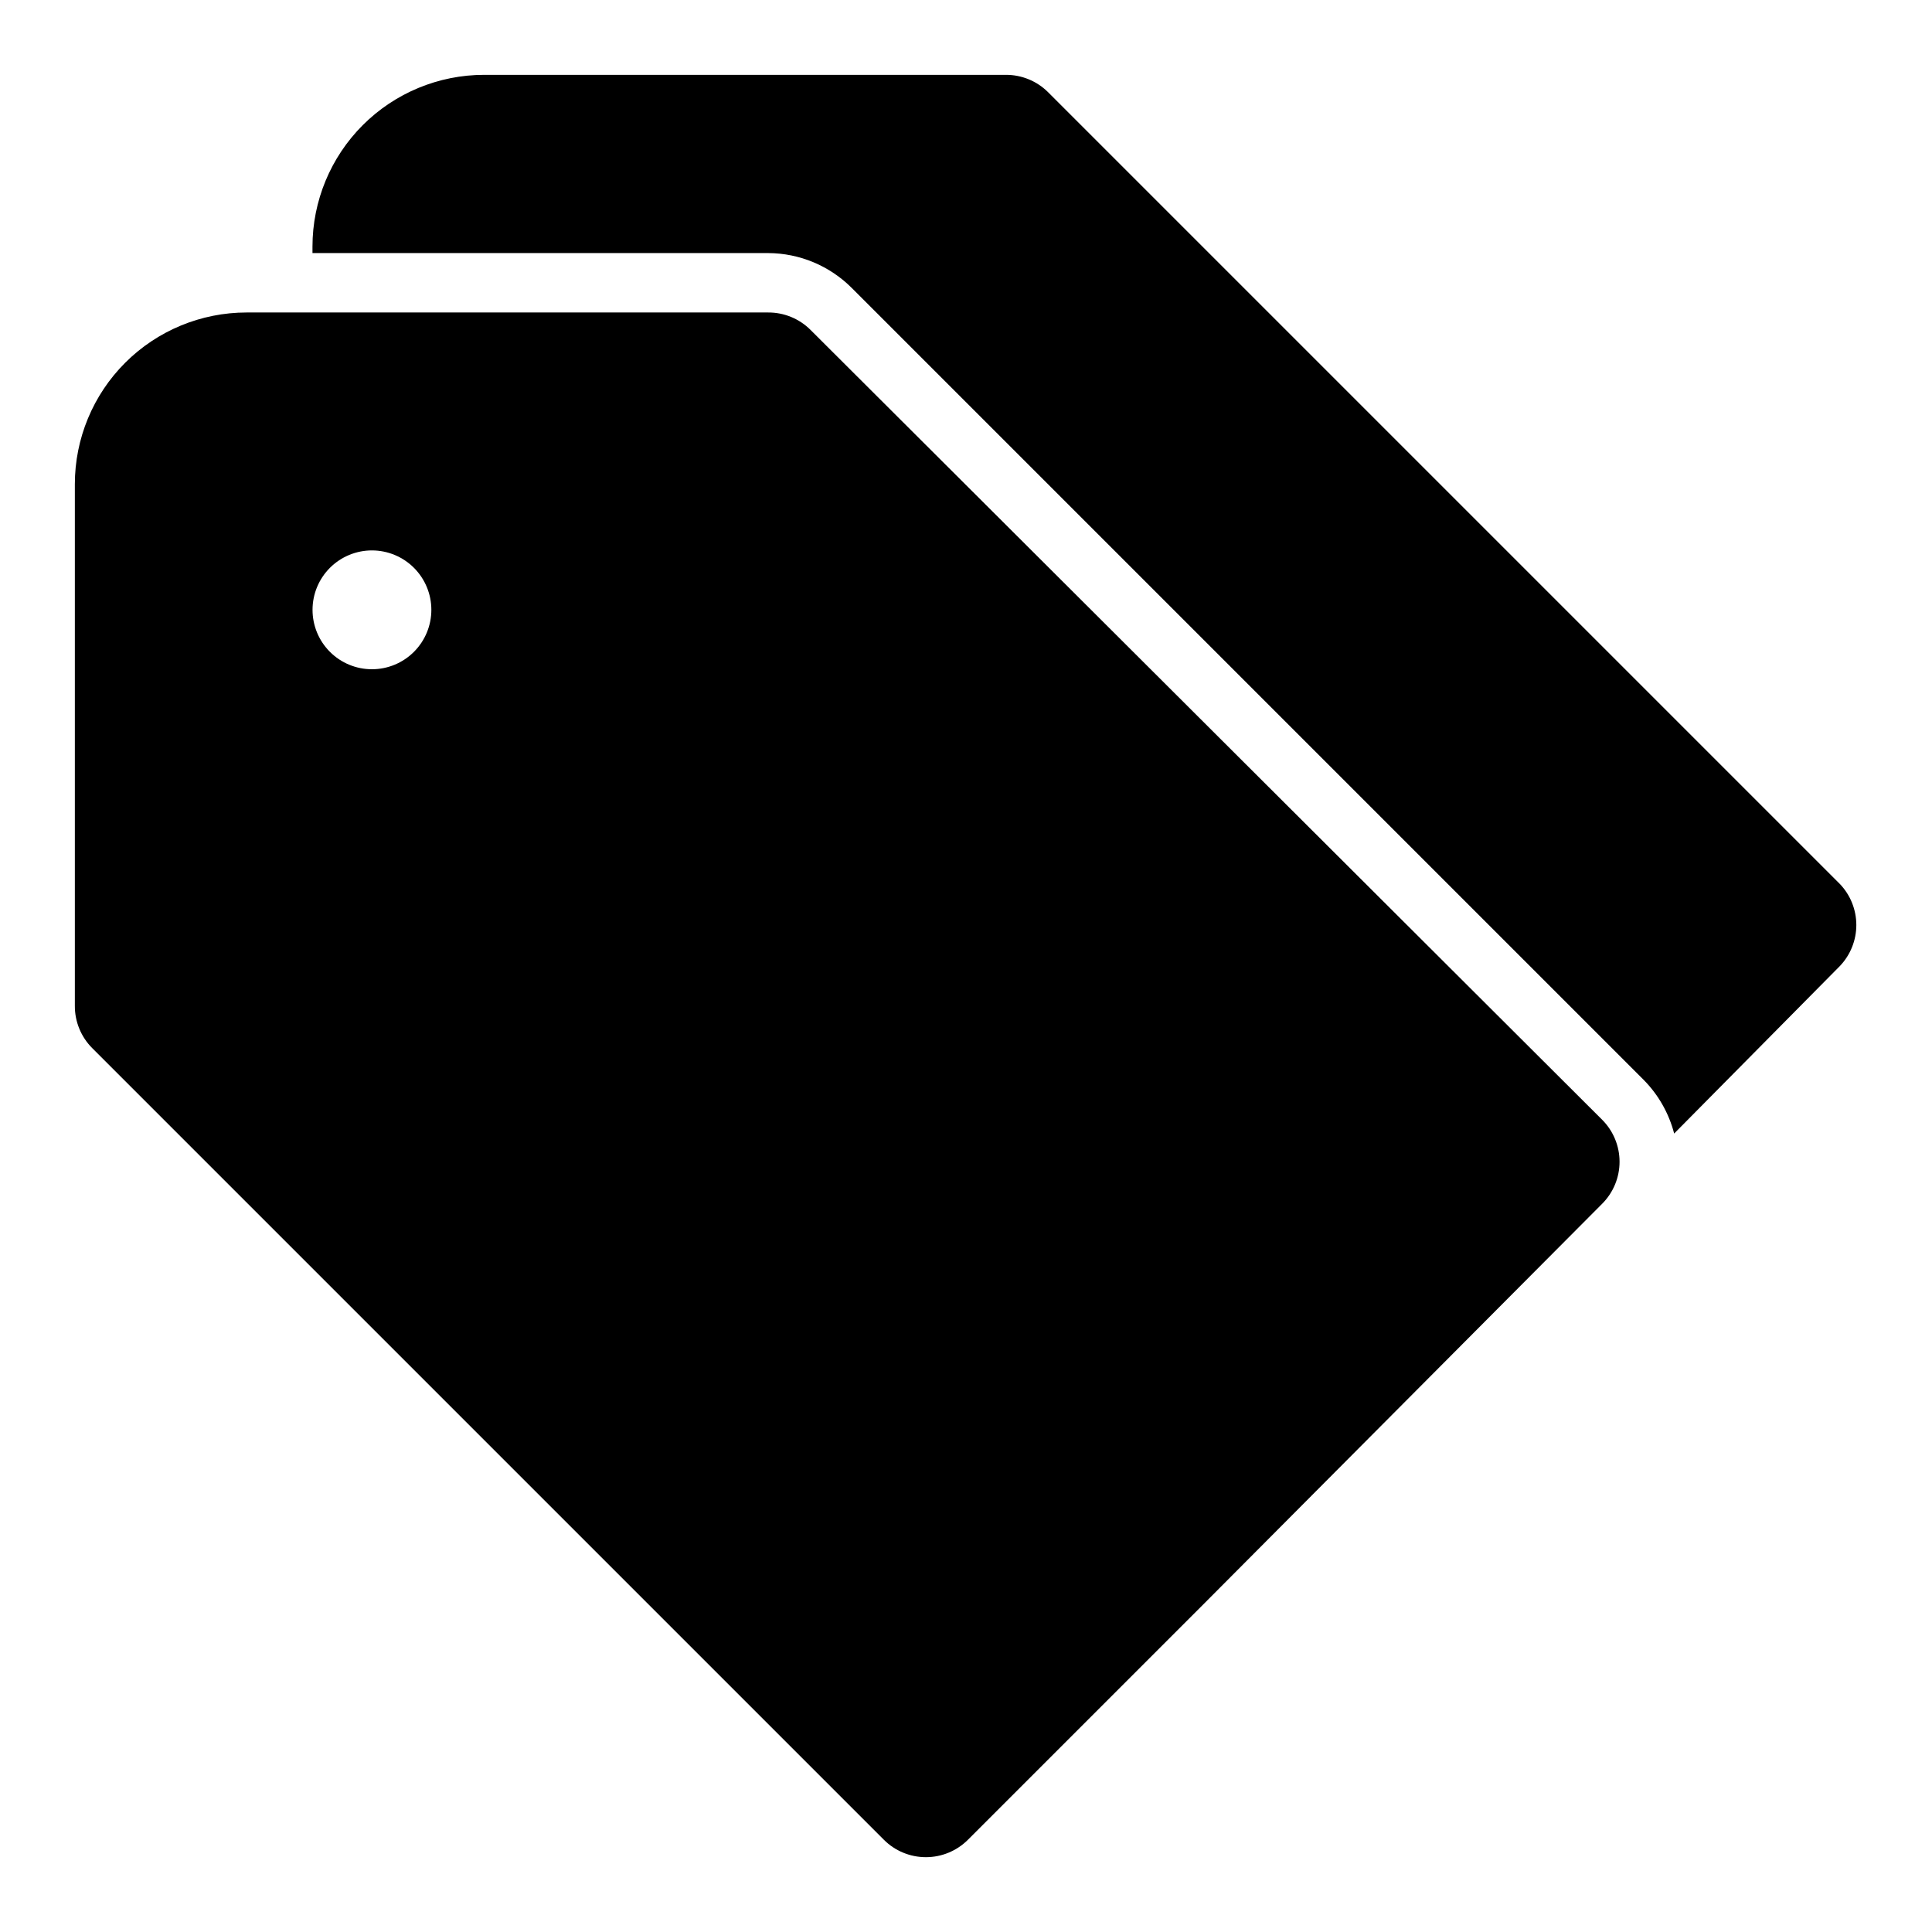
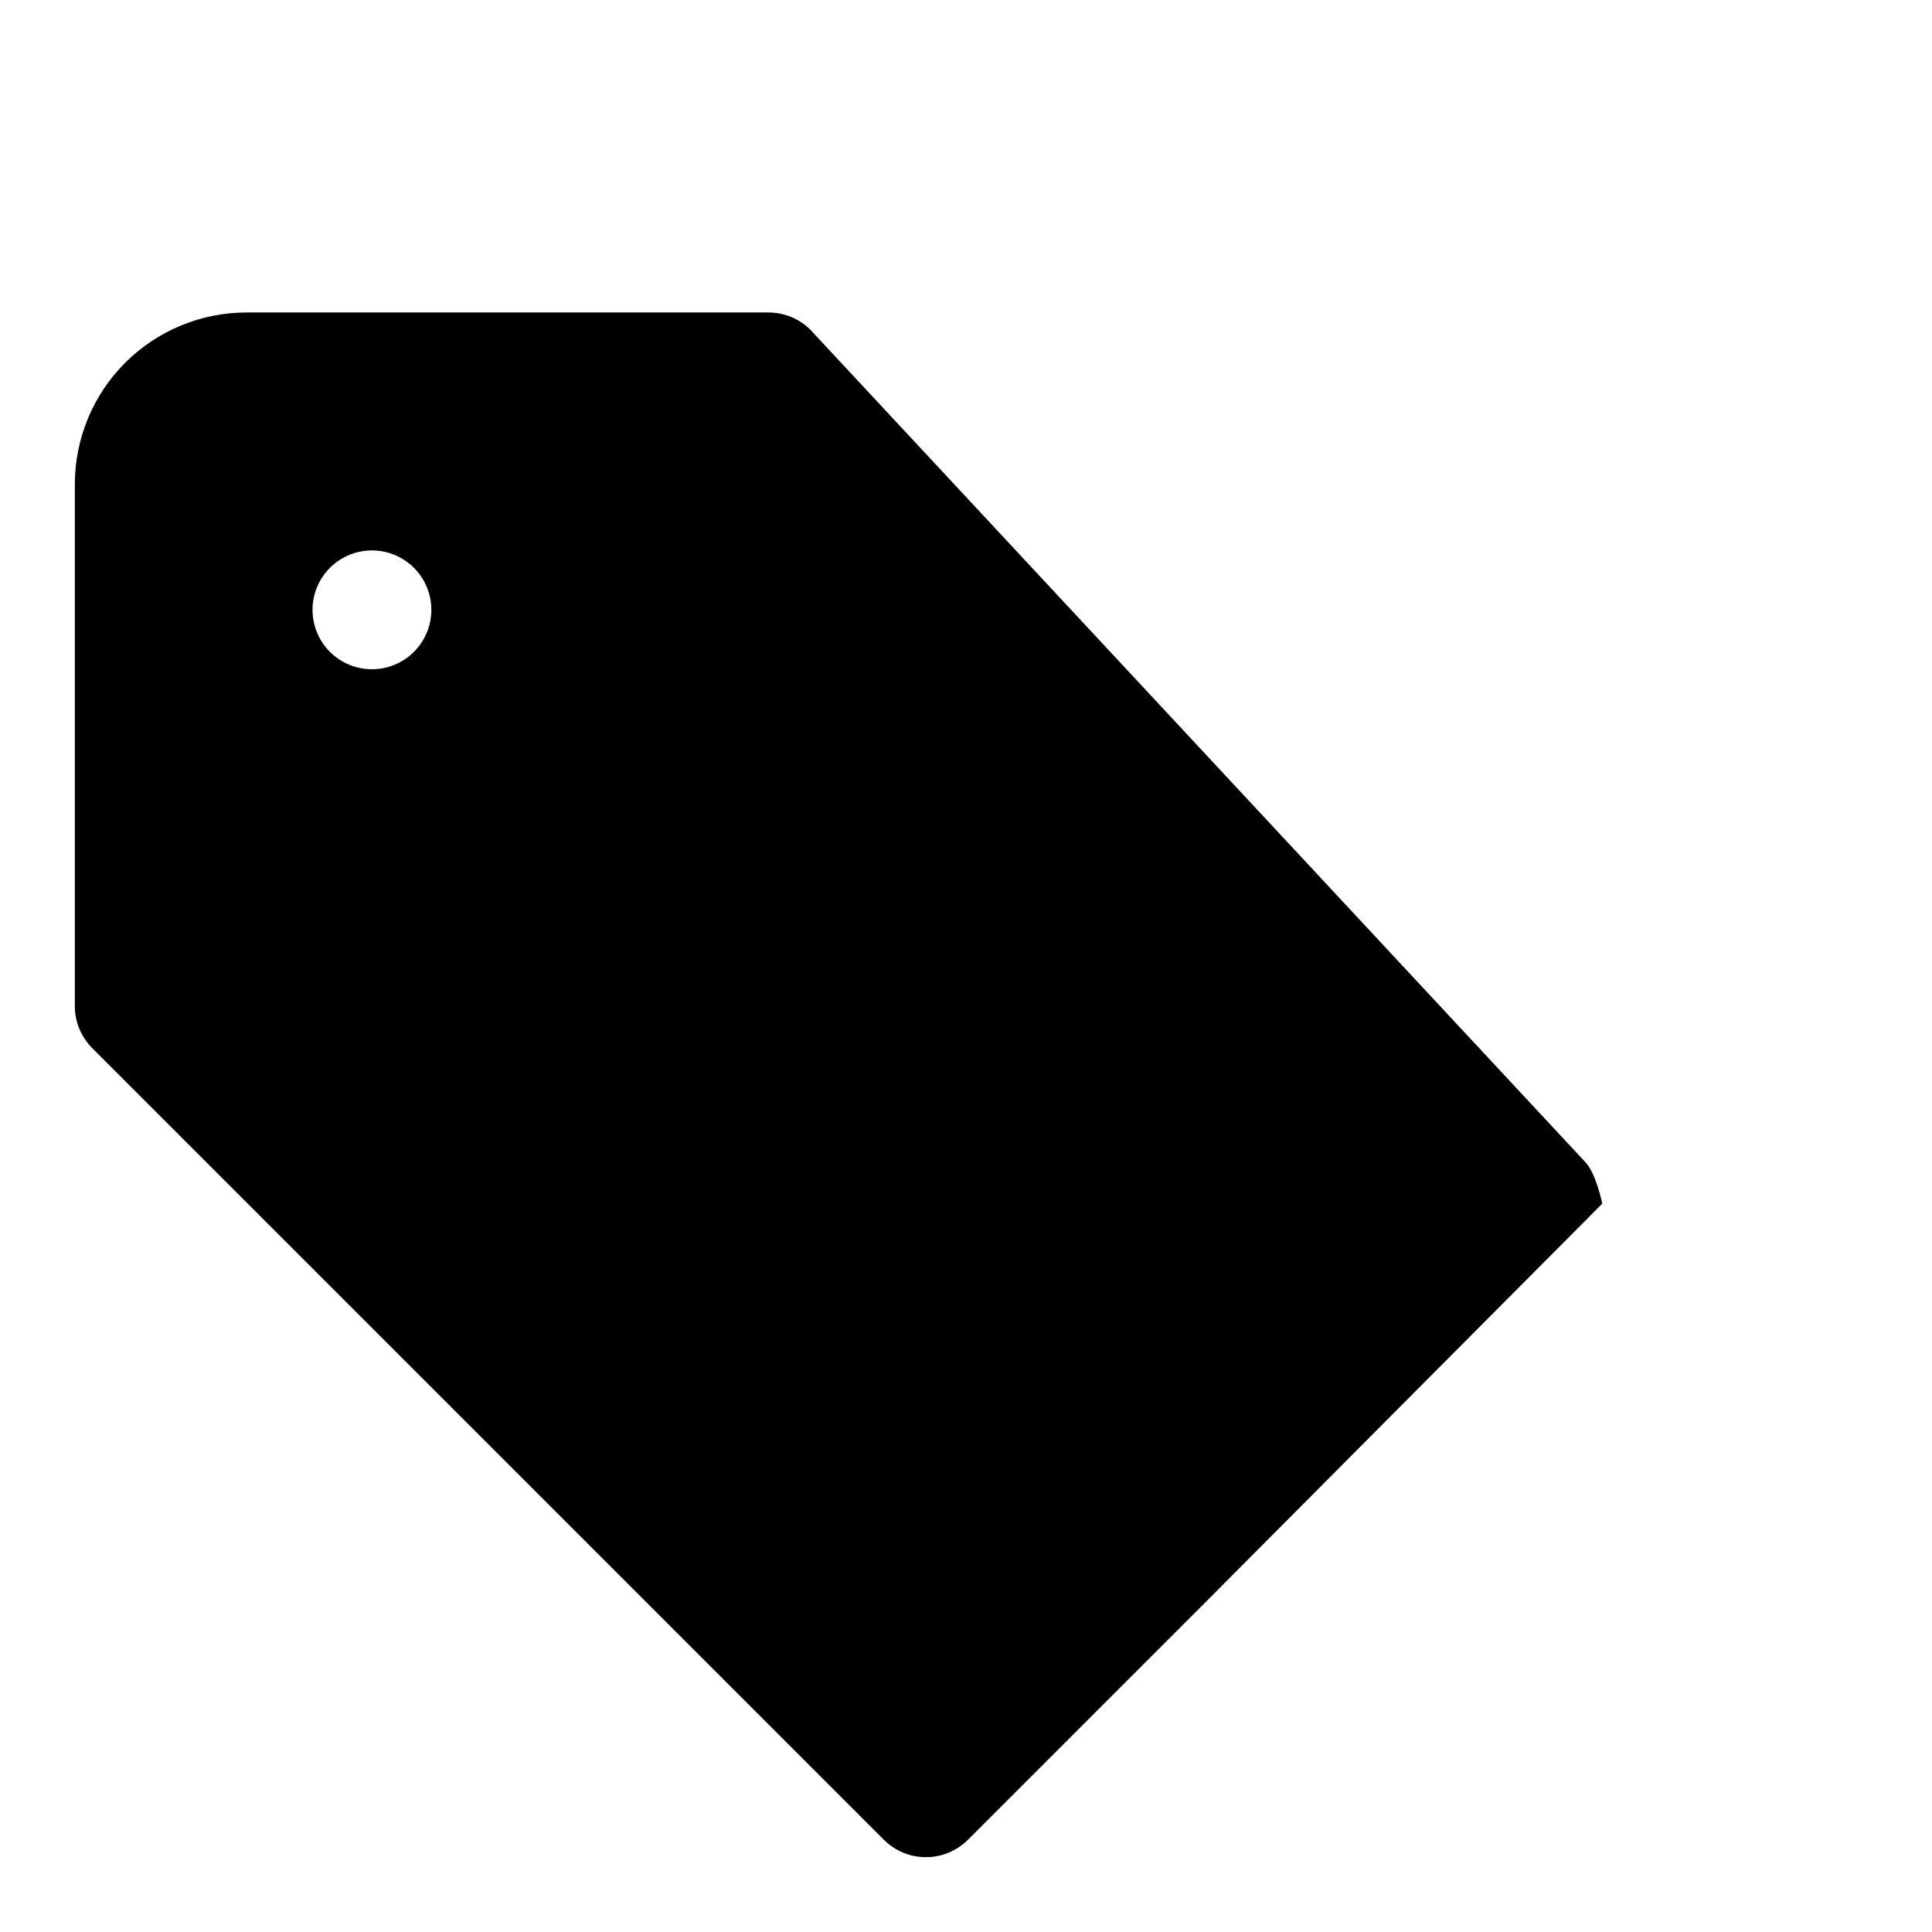
<svg xmlns="http://www.w3.org/2000/svg" fill="#000000" width="800px" height="800px" version="1.1" viewBox="144 144 512 512">
  <g>
-     <path d="m631.59 378.27-209.87-209.87c-2.973-2.945-6.996-4.59-11.18-4.566h-138.23c-12.066 0-23.641 4.797-32.172 13.328-8.531 8.535-13.328 20.105-13.328 32.176v1.73h120.76c8.34 0.035 16.32 3.375 22.199 9.289l209.87 209.87c3.875 3.938 6.644 8.824 8.031 14.172l43.926-44.398c2.789-2.93 4.348-6.82 4.348-10.863 0-4.047-1.559-7.938-4.348-10.863z" />
-     <path d="m358.75 231.38c-2.973-2.945-6.996-4.59-11.18-4.566h-138.23c-12.07 0-23.641 4.797-32.176 13.328-8.531 8.531-13.328 20.105-13.328 32.172v138.23c-0.023 4.184 1.621 8.207 4.566 11.18l209.87 209.87c2.949 2.934 6.938 4.578 11.098 4.578s8.148-1.645 11.102-4.578l62.977-62.977 105.17-105.64c2.934-2.953 4.578-6.941 4.578-11.102s-1.645-8.148-4.578-11.098zm-105.02 85.332c-2.945 2.965-6.953 4.637-11.133 4.644-4.18 0.012-8.195-1.645-11.152-4.598-2.961-2.953-4.621-6.965-4.621-11.145 0-4.18 1.66-8.191 4.621-11.145 2.957-2.953 6.973-4.609 11.152-4.602 4.18 0.012 8.188 1.68 11.133 4.644 2.934 2.953 4.582 6.941 4.582 11.102 0 4.16-1.648 8.148-4.582 11.098z" />
+     <path d="m358.75 231.38c-2.973-2.945-6.996-4.59-11.18-4.566h-138.23c-12.07 0-23.641 4.797-32.176 13.328-8.531 8.531-13.328 20.105-13.328 32.172v138.23c-0.023 4.184 1.621 8.207 4.566 11.18l209.87 209.87c2.949 2.934 6.938 4.578 11.098 4.578s8.148-1.645 11.102-4.578l62.977-62.977 105.17-105.64s-1.645-8.148-4.578-11.098zm-105.02 85.332c-2.945 2.965-6.953 4.637-11.133 4.644-4.18 0.012-8.195-1.645-11.152-4.598-2.961-2.953-4.621-6.965-4.621-11.145 0-4.18 1.66-8.191 4.621-11.145 2.957-2.953 6.973-4.609 11.152-4.602 4.18 0.012 8.188 1.68 11.133 4.644 2.934 2.953 4.582 6.941 4.582 11.102 0 4.16-1.648 8.148-4.582 11.098z" />
  </g>
</svg>